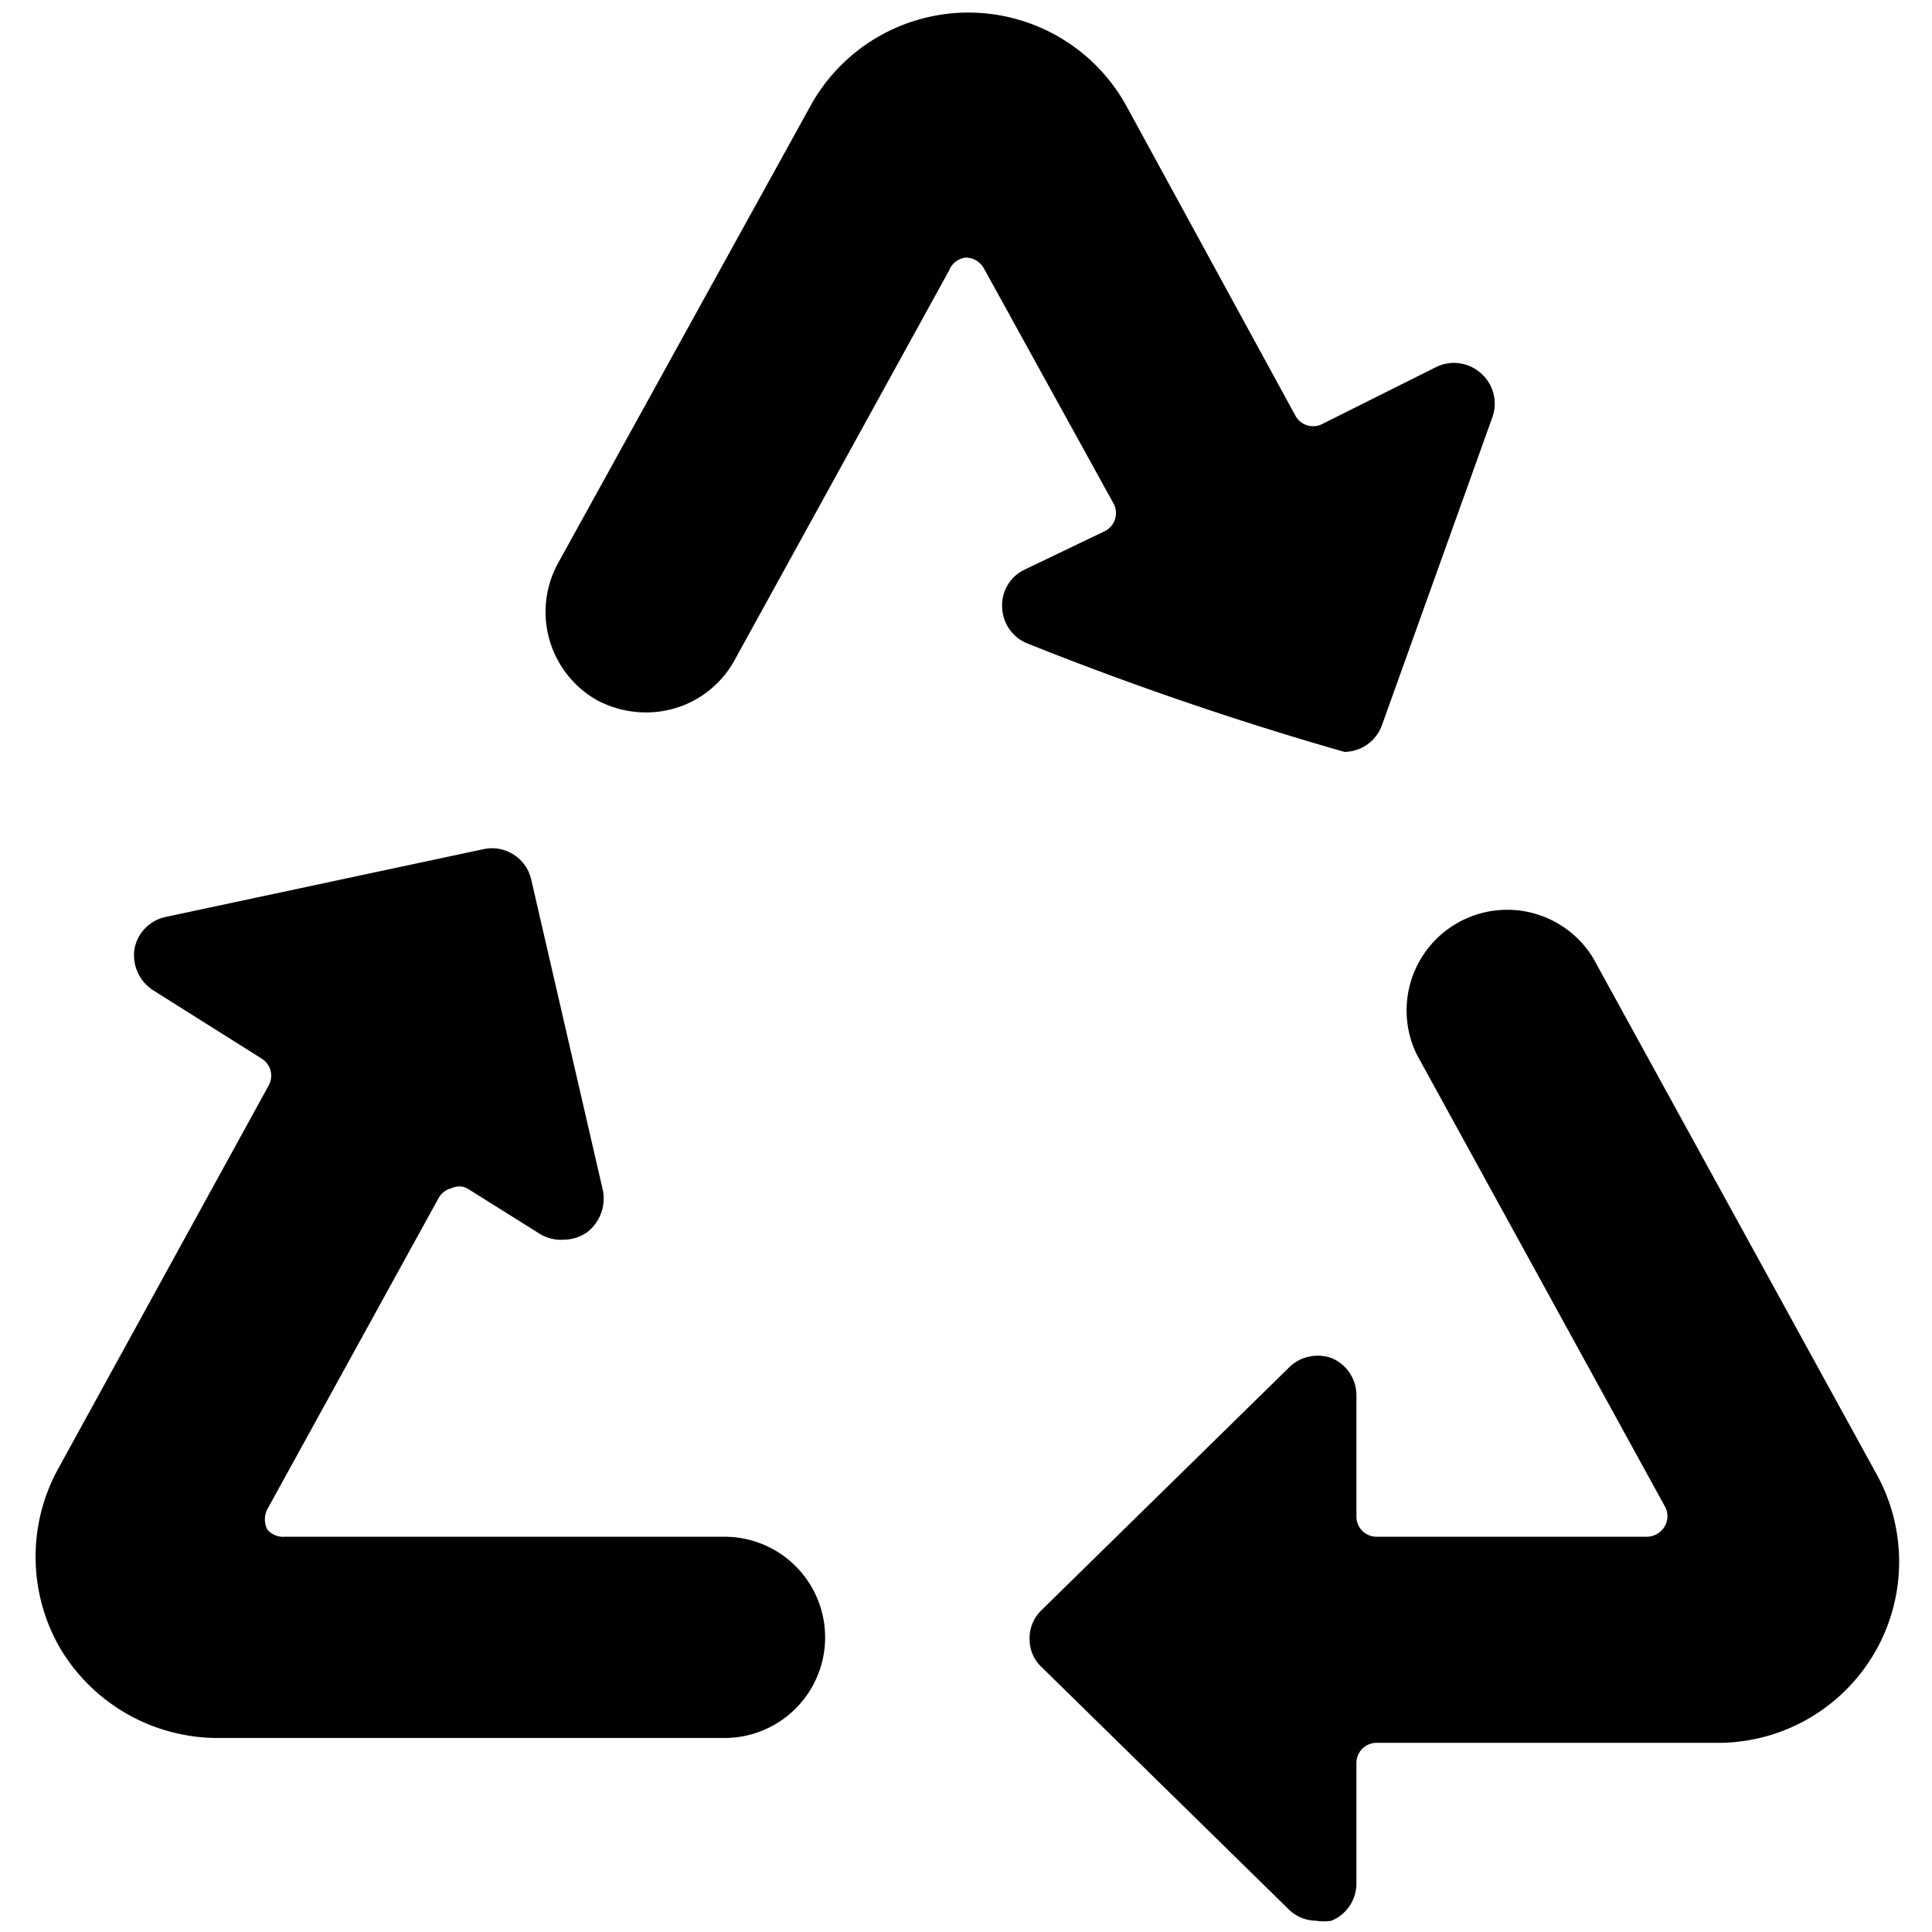
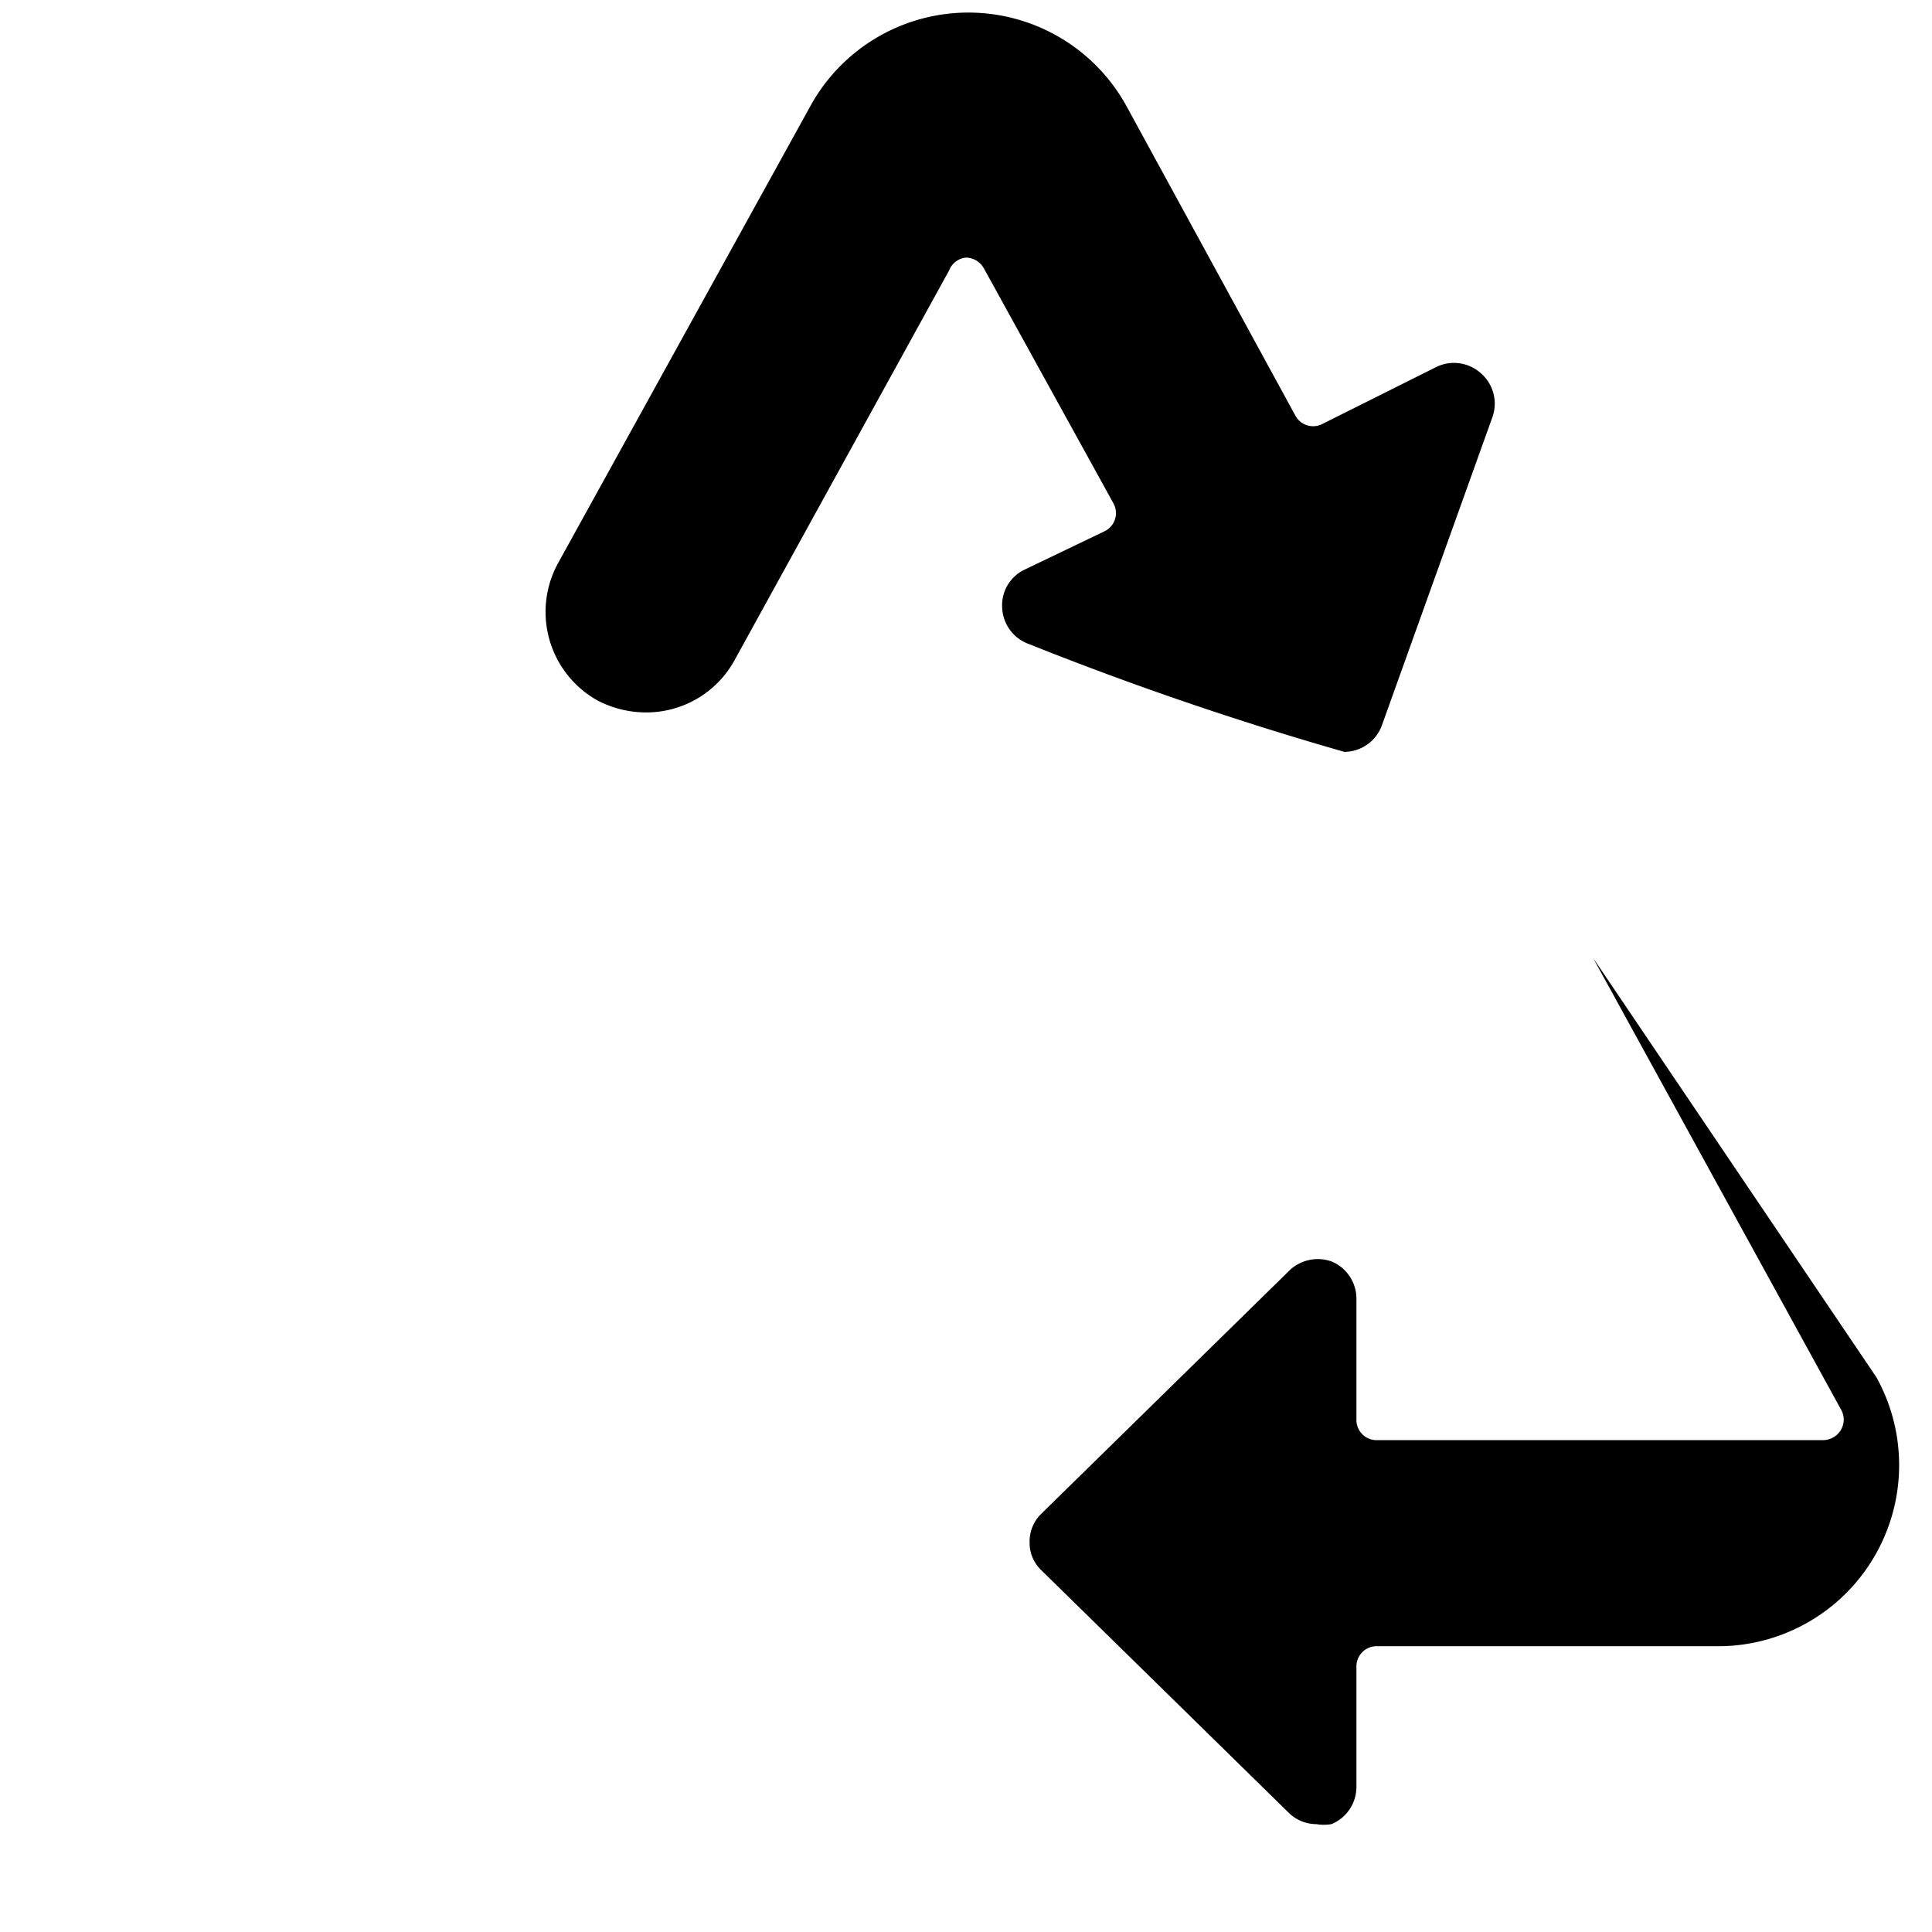
<svg xmlns="http://www.w3.org/2000/svg" viewBox="0 0 24 24">
  <g>
    <path d="m17.84 4.56 -1.42 0.71a0.25 0.25 0 0 1 -0.33 -0.11L14 1.33a2.24 2.24 0 0 0 -3.94 0L6.93 7a1.26 1.26 0 0 0 0.49 1.7 1.3 1.3 0 0 0 0.6 0.15 1.25 1.25 0 0 0 1.1 -0.64l2.67 -4.85A0.25 0.25 0 0 1 12 3.2a0.26 0.26 0 0 1 0.22 0.13l1.61 2.92a0.25 0.25 0 0 1 -0.11 0.35l-1 0.48a0.49 0.49 0 0 0 -0.27 0.48 0.5 0.5 0 0 0 0.33 0.44 40.93 40.93 0 0 0 3.92 1.34 0.5 0.5 0 0 0 0.47 -0.34l1.37 -3.82a0.5 0.5 0 0 0 -0.14 -0.54 0.5 0.5 0 0 0 -0.56 -0.08Z" fill="#000000" stroke-width="1" />
-     <path d="M19.79 11.9a1.25 1.25 0 0 0 -2.19 1.2l3.08 5.61a0.25 0.25 0 0 1 0 0.25 0.26 0.26 0 0 1 -0.22 0.13H17.1a0.25 0.25 0 0 1 -0.25 -0.25v-1.5a0.5 0.5 0 0 0 -0.31 -0.47 0.51 0.51 0 0 0 -0.54 0.13l-3.06 3a0.48 0.48 0 0 0 -0.15 0.36 0.47 0.47 0 0 0 0.15 0.35l3.06 3a0.49 0.49 0 0 0 0.35 0.15 0.58 0.58 0 0 0 0.19 0 0.5 0.5 0 0 0 0.31 -0.46v-1.5a0.25 0.25 0 0 1 0.25 -0.25h4.21a2.25 2.25 0 0 0 2 -3.34Z" fill="#000000" stroke-width="1" />
-     <path d="M0.75 20.48a2.28 2.28 0 0 0 1.94 1.11H9a1.25 1.25 0 0 0 0 -2.5H3.54a0.26 0.26 0 0 1 -0.22 -0.09 0.28 0.28 0 0 1 0 -0.25l2.13 -3.87a0.25 0.25 0 0 1 0.16 -0.12 0.22 0.22 0 0 1 0.19 0l0.91 0.57a0.5 0.5 0 0 0 0.29 0.07 0.52 0.52 0 0 0 0.29 -0.09 0.53 0.53 0 0 0 0.2 -0.52l-0.89 -3.86a0.5 0.5 0 0 0 -0.6 -0.38l-3.94 0.84a0.5 0.5 0 0 0 -0.39 0.4 0.52 0.52 0 0 0 0.23 0.51l1.35 0.85a0.25 0.25 0 0 1 0.09 0.33L0.72 18.25a2.27 2.27 0 0 0 0.03 2.23Z" fill="#000000" stroke-width="1" />
+     <path d="M19.79 11.9l3.08 5.61a0.25 0.25 0 0 1 0 0.25 0.26 0.26 0 0 1 -0.22 0.13H17.1a0.25 0.25 0 0 1 -0.25 -0.25v-1.5a0.5 0.5 0 0 0 -0.31 -0.47 0.51 0.51 0 0 0 -0.54 0.13l-3.06 3a0.48 0.48 0 0 0 -0.15 0.36 0.47 0.47 0 0 0 0.15 0.35l3.06 3a0.49 0.49 0 0 0 0.35 0.15 0.58 0.58 0 0 0 0.19 0 0.5 0.5 0 0 0 0.31 -0.46v-1.5a0.25 0.25 0 0 1 0.25 -0.25h4.21a2.25 2.25 0 0 0 2 -3.34Z" fill="#000000" stroke-width="1" />
  </g>
</svg>